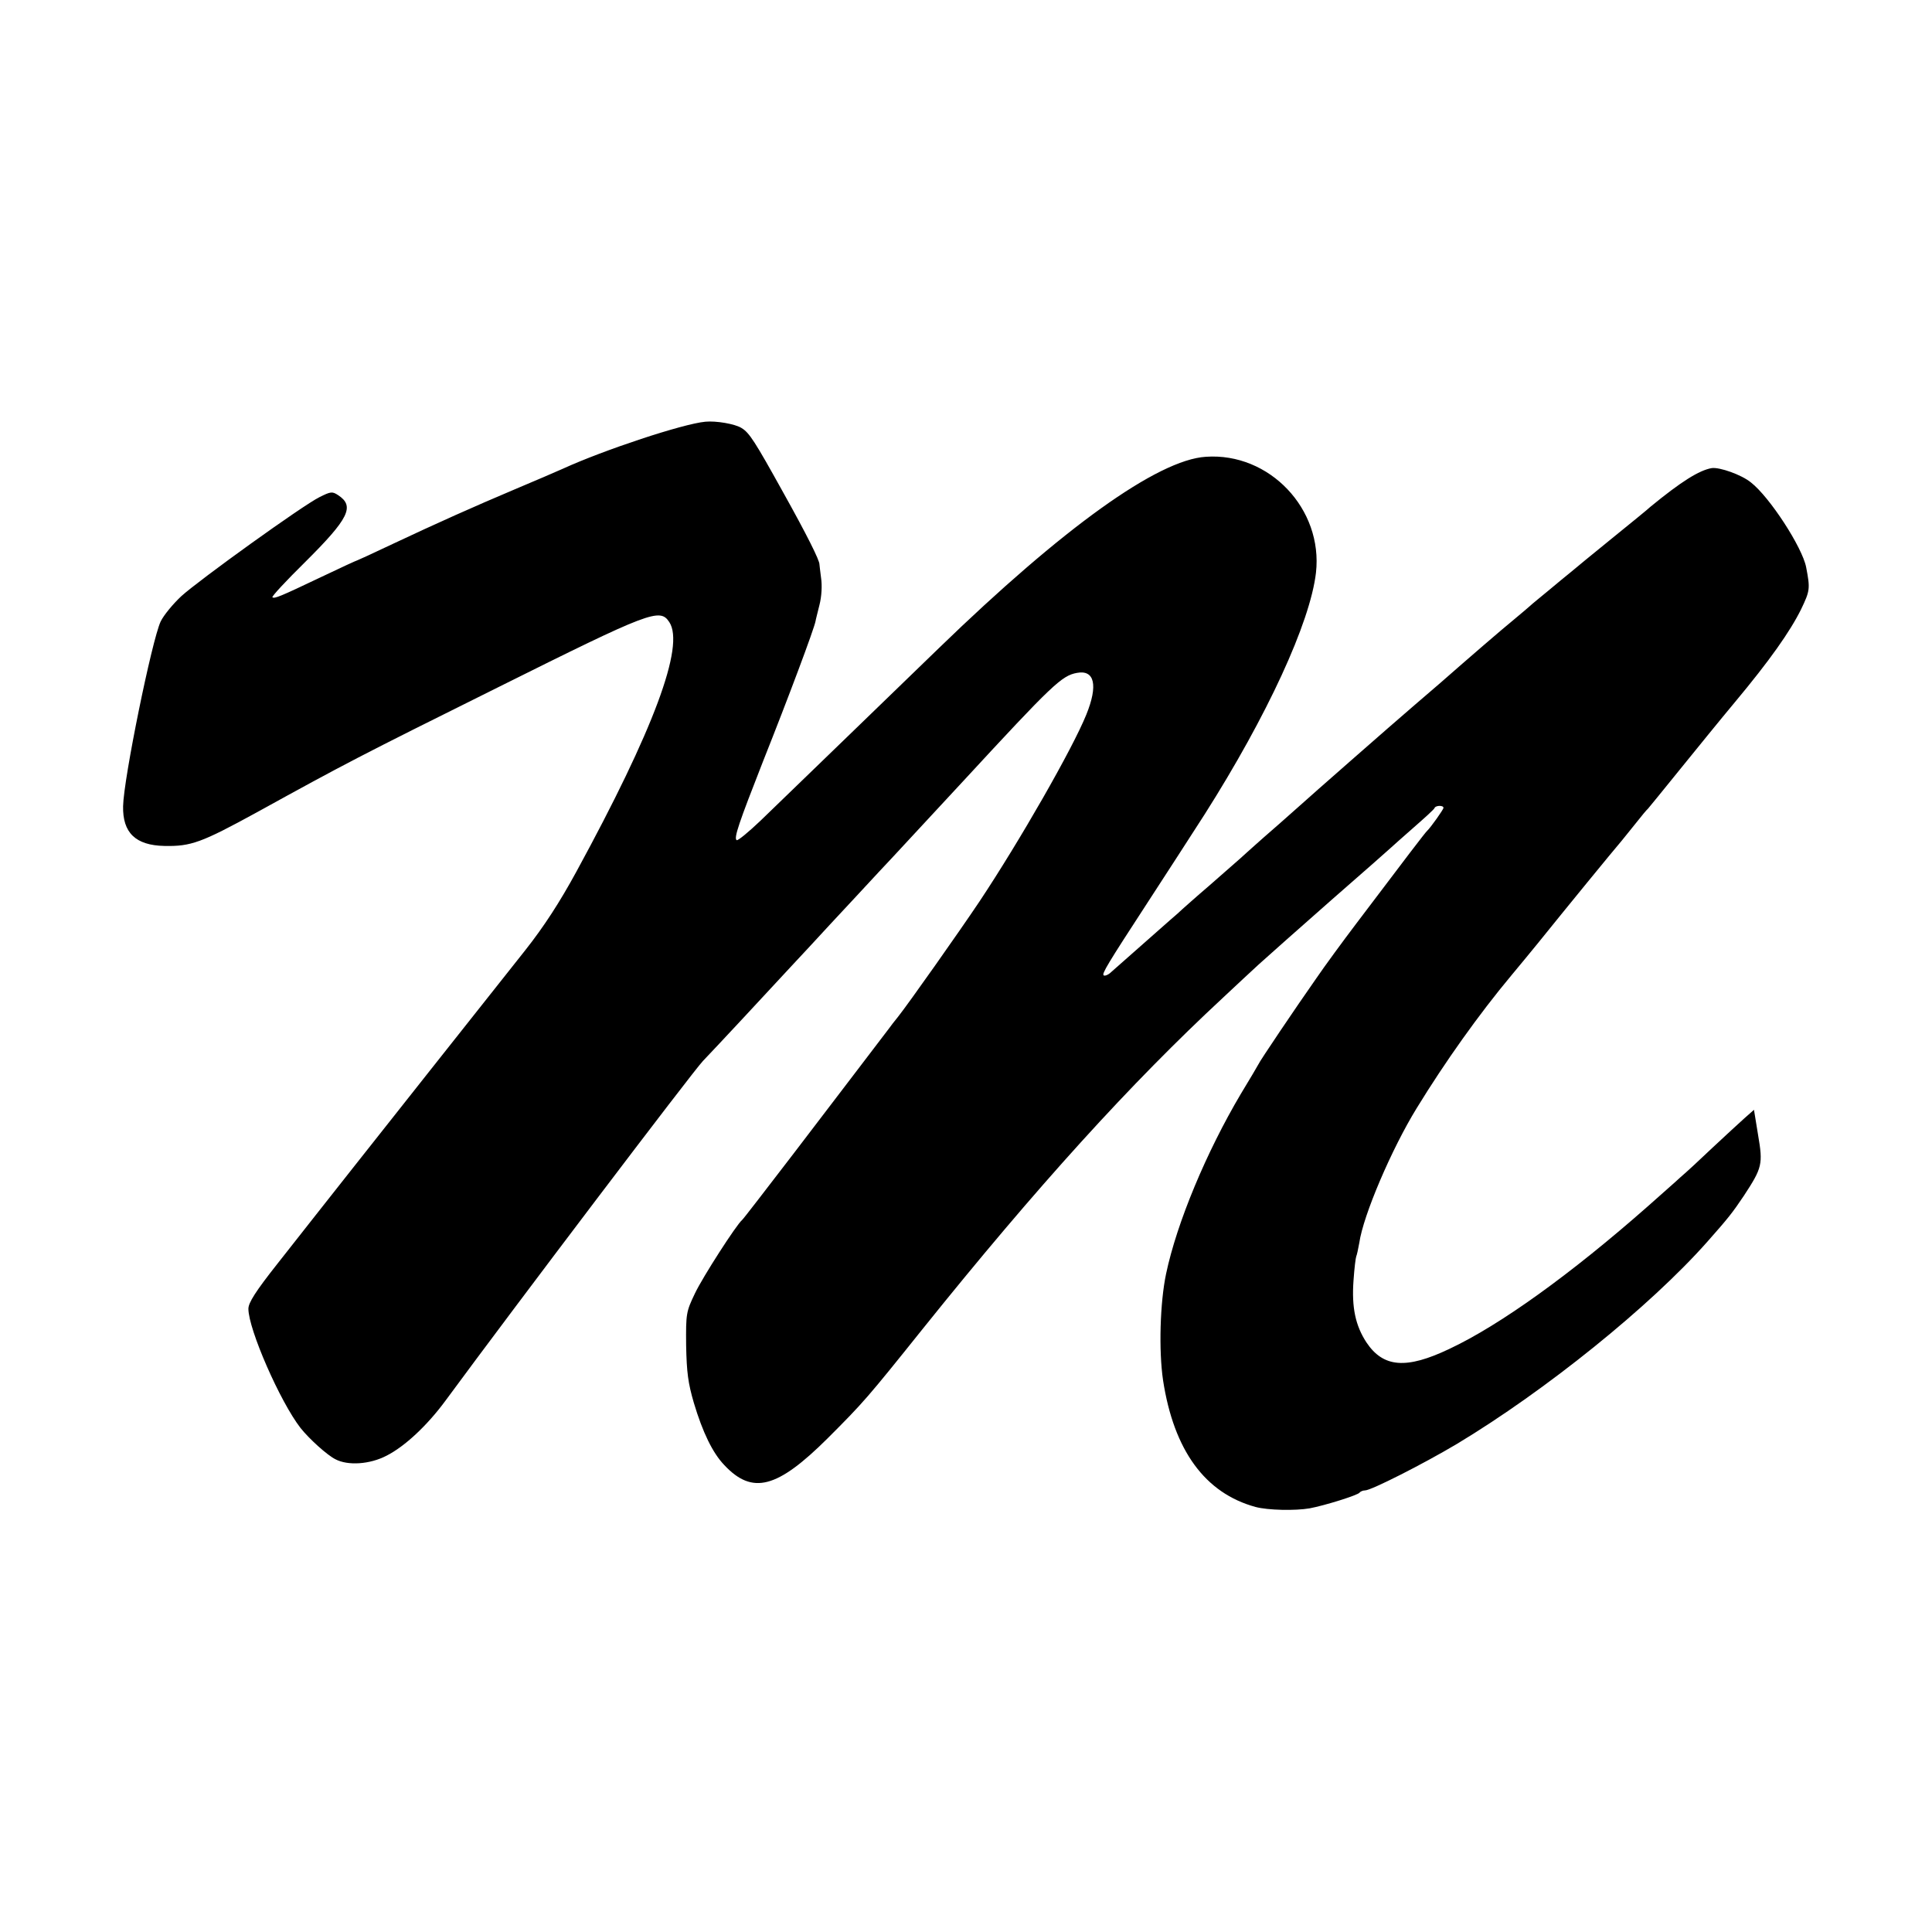
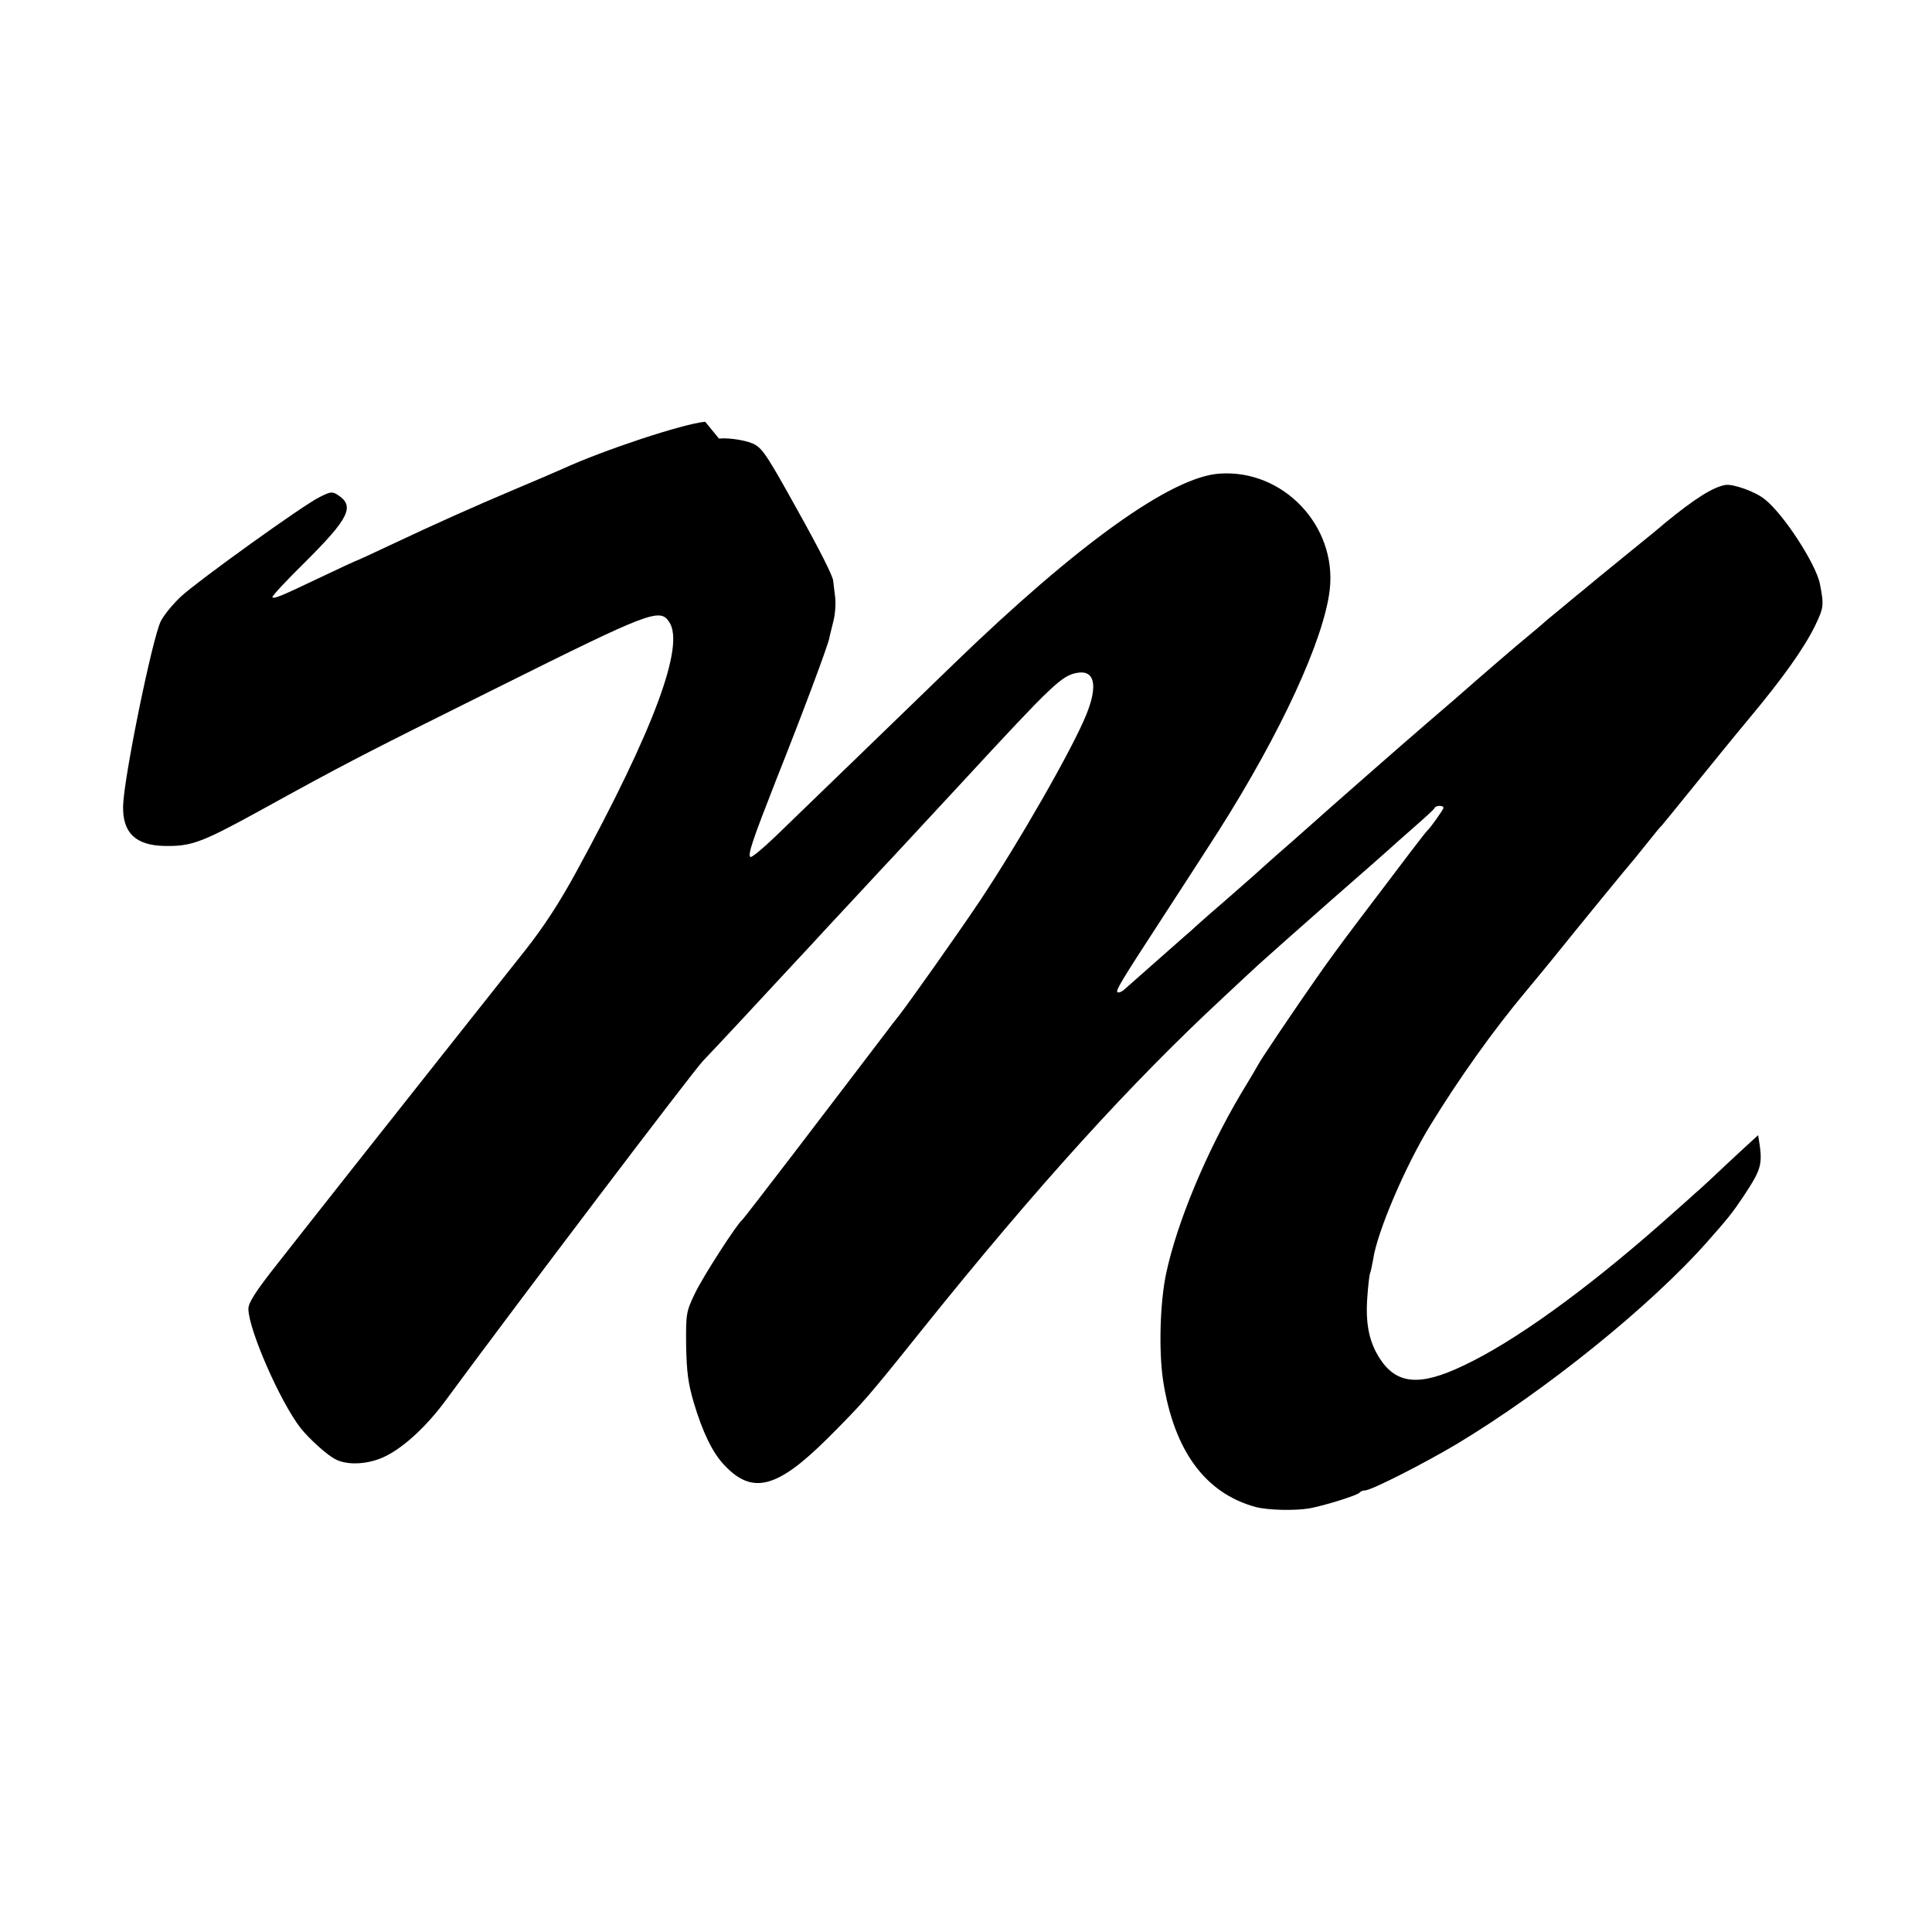
<svg xmlns="http://www.w3.org/2000/svg" version="1.0" width="700pt" height="700pt" viewBox="0 0 700 700" preserveAspectRatio="xMidYMid meet">
  <g transform="translate(0,700) scale(0.1,-0.1)" fill="#000000" stroke="none">
-     <path d="M2555 5472 c-82 -8 -366 -102 -515 -170 -25 -11 -103 -45 -175 -75 -149 -63 -279 -121 -449 -201 -65 -31 -120 -56 -121 -56 -2 0 -61 -27 -132 -61 -149 -71 -169 -79 -176 -73 -3 3 50 60 118 127 160 159 181 203 120 243 -21 14 -27 13 -67 -7 -61 -30 -436 -300 -501 -359 -30 -28 -64 -69 -75 -92 -32 -69 -134 -569 -136 -669 -2 -96 45 -142 150 -144 96 -2 134 12 335 122 323 178 365 200 876 454 550 274 584 287 618 235 57 -86 -57 -391 -336 -903 -61 -112 -118 -200 -186 -286 -54 -68 -208 -263 -343 -433 -245 -310 -372 -470 -422 -534 -15 -19 -75 -95 -133 -169 -79 -100 -105 -141 -105 -163 0 -74 115 -337 189 -432 31 -39 96 -98 126 -113 45 -24 125 -19 186 13 65 33 146 108 213 199 256 348 895 1191 933 1231 49 51 234 250 293 314 18 19 60 65 94 101 33 36 108 117 166 179 58 63 119 128 135 145 25 27 163 176 255 275 324 351 357 382 412 392 64 12 77 -45 34 -151 -50 -124 -242 -459 -387 -677 -73 -109 -257 -370 -296 -419 -13 -16 -27 -34 -31 -40 -59 -78 -203 -266 -347 -455 -99 -129 -182 -237 -186 -240 -20 -16 -143 -207 -171 -266 -32 -67 -33 -73 -32 -189 2 -98 7 -136 28 -208 32 -107 68 -181 110 -225 102 -109 192 -85 375 97 129 129 143 145 344 396 415 517 754 890 1088 1200 41 39 100 93 130 121 30 27 149 133 264 234 116 101 212 186 215 189 3 3 39 35 80 71 41 36 77 68 78 73 4 9 32 10 32 0 0 -6 -47 -72 -59 -83 -6 -5 -77 -98 -256 -335 -50 -66 -116 -156 -146 -200 -73 -104 -206 -301 -210 -312 -2 -4 -30 -52 -63 -106 -125 -211 -232 -467 -271 -652 -22 -104 -27 -278 -11 -386 39 -254 152 -409 335 -459 45 -12 144 -14 196 -5 54 10 176 48 181 57 3 4 12 8 20 8 22 0 211 96 332 168 321 193 701 499 908 733 77 87 91 105 132 166 67 102 70 115 52 220 l-15 92 -35 -31 c-19 -17 -71 -65 -116 -107 -44 -42 -96 -90 -115 -106 -18 -17 -72 -64 -119 -106 -278 -245 -535 -430 -718 -516 -157 -75 -240 -68 -301 23 -40 61 -54 127 -47 224 3 45 8 84 10 88 2 4 7 26 11 49 14 99 117 340 208 488 103 168 226 341 343 481 32 39 75 90 94 114 108 134 274 337 305 373 6 7 28 35 50 62 22 28 42 52 46 55 3 3 54 66 114 140 60 74 150 185 201 246 126 151 200 256 240 337 32 67 33 74 18 152 -14 72 -132 254 -200 307 -34 28 -114 56 -142 52 -46 -8 -111 -49 -222 -140 -8 -8 -71 -59 -140 -115 -69 -56 -136 -111 -150 -123 -14 -11 -50 -41 -80 -66 -30 -25 -60 -49 -66 -55 -6 -5 -32 -28 -59 -50 -43 -35 -160 -136 -266 -229 -20 -17 -65 -56 -100 -86 -69 -59 -387 -338 -405 -355 -6 -5 -42 -37 -79 -70 -38 -33 -79 -69 -91 -80 -12 -11 -35 -31 -50 -45 -16 -14 -67 -59 -114 -100 -47 -40 -90 -79 -96 -84 -6 -6 -26 -24 -45 -40 -31 -27 -164 -145 -213 -188 -10 -10 -23 -15 -27 -12 -8 5 13 40 159 264 70 107 154 238 207 320 226 356 382 694 403 875 26 231 -169 436 -399 420 -175 -11 -518 -258 -967 -693 -110 -107 -550 -532 -646 -625 -44 -42 -83 -74 -87 -71 -11 7 8 62 95 284 92 231 186 482 191 510 0 3 7 29 14 58 8 31 10 71 6 97 -3 25 -6 47 -6 50 1 14 -46 108 -132 262 -102 184 -122 215 -150 232 -23 15 -93 27 -132 23z" />
+     <path d="M2555 5472 c-82 -8 -366 -102 -515 -170 -25 -11 -103 -45 -175 -75 -149 -63 -279 -121 -449 -201 -65 -31 -120 -56 -121 -56 -2 0 -61 -27 -132 -61 -149 -71 -169 -79 -176 -73 -3 3 50 60 118 127 160 159 181 203 120 243 -21 14 -27 13 -67 -7 -61 -30 -436 -300 -501 -359 -30 -28 -64 -69 -75 -92 -32 -69 -134 -569 -136 -669 -2 -96 45 -142 150 -144 96 -2 134 12 335 122 323 178 365 200 876 454 550 274 584 287 618 235 57 -86 -57 -391 -336 -903 -61 -112 -118 -200 -186 -286 -54 -68 -208 -263 -343 -433 -245 -310 -372 -470 -422 -534 -15 -19 -75 -95 -133 -169 -79 -100 -105 -141 -105 -163 0 -74 115 -337 189 -432 31 -39 96 -98 126 -113 45 -24 125 -19 186 13 65 33 146 108 213 199 256 348 895 1191 933 1231 49 51 234 250 293 314 18 19 60 65 94 101 33 36 108 117 166 179 58 63 119 128 135 145 25 27 163 176 255 275 324 351 357 382 412 392 64 12 77 -45 34 -151 -50 -124 -242 -459 -387 -677 -73 -109 -257 -370 -296 -419 -13 -16 -27 -34 -31 -40 -59 -78 -203 -266 -347 -455 -99 -129 -182 -237 -186 -240 -20 -16 -143 -207 -171 -266 -32 -67 -33 -73 -32 -189 2 -98 7 -136 28 -208 32 -107 68 -181 110 -225 102 -109 192 -85 375 97 129 129 143 145 344 396 415 517 754 890 1088 1200 41 39 100 93 130 121 30 27 149 133 264 234 116 101 212 186 215 189 3 3 39 35 80 71 41 36 77 68 78 73 4 9 32 10 32 0 0 -6 -47 -72 -59 -83 -6 -5 -77 -98 -256 -335 -50 -66 -116 -156 -146 -200 -73 -104 -206 -301 -210 -312 -2 -4 -30 -52 -63 -106 -125 -211 -232 -467 -271 -652 -22 -104 -27 -278 -11 -386 39 -254 152 -409 335 -459 45 -12 144 -14 196 -5 54 10 176 48 181 57 3 4 12 8 20 8 22 0 211 96 332 168 321 193 701 499 908 733 77 87 91 105 132 166 67 102 70 115 52 220 c-19 -17 -71 -65 -116 -107 -44 -42 -96 -90 -115 -106 -18 -17 -72 -64 -119 -106 -278 -245 -535 -430 -718 -516 -157 -75 -240 -68 -301 23 -40 61 -54 127 -47 224 3 45 8 84 10 88 2 4 7 26 11 49 14 99 117 340 208 488 103 168 226 341 343 481 32 39 75 90 94 114 108 134 274 337 305 373 6 7 28 35 50 62 22 28 42 52 46 55 3 3 54 66 114 140 60 74 150 185 201 246 126 151 200 256 240 337 32 67 33 74 18 152 -14 72 -132 254 -200 307 -34 28 -114 56 -142 52 -46 -8 -111 -49 -222 -140 -8 -8 -71 -59 -140 -115 -69 -56 -136 -111 -150 -123 -14 -11 -50 -41 -80 -66 -30 -25 -60 -49 -66 -55 -6 -5 -32 -28 -59 -50 -43 -35 -160 -136 -266 -229 -20 -17 -65 -56 -100 -86 -69 -59 -387 -338 -405 -355 -6 -5 -42 -37 -79 -70 -38 -33 -79 -69 -91 -80 -12 -11 -35 -31 -50 -45 -16 -14 -67 -59 -114 -100 -47 -40 -90 -79 -96 -84 -6 -6 -26 -24 -45 -40 -31 -27 -164 -145 -213 -188 -10 -10 -23 -15 -27 -12 -8 5 13 40 159 264 70 107 154 238 207 320 226 356 382 694 403 875 26 231 -169 436 -399 420 -175 -11 -518 -258 -967 -693 -110 -107 -550 -532 -646 -625 -44 -42 -83 -74 -87 -71 -11 7 8 62 95 284 92 231 186 482 191 510 0 3 7 29 14 58 8 31 10 71 6 97 -3 25 -6 47 -6 50 1 14 -46 108 -132 262 -102 184 -122 215 -150 232 -23 15 -93 27 -132 23z" />
  </g>
</svg>